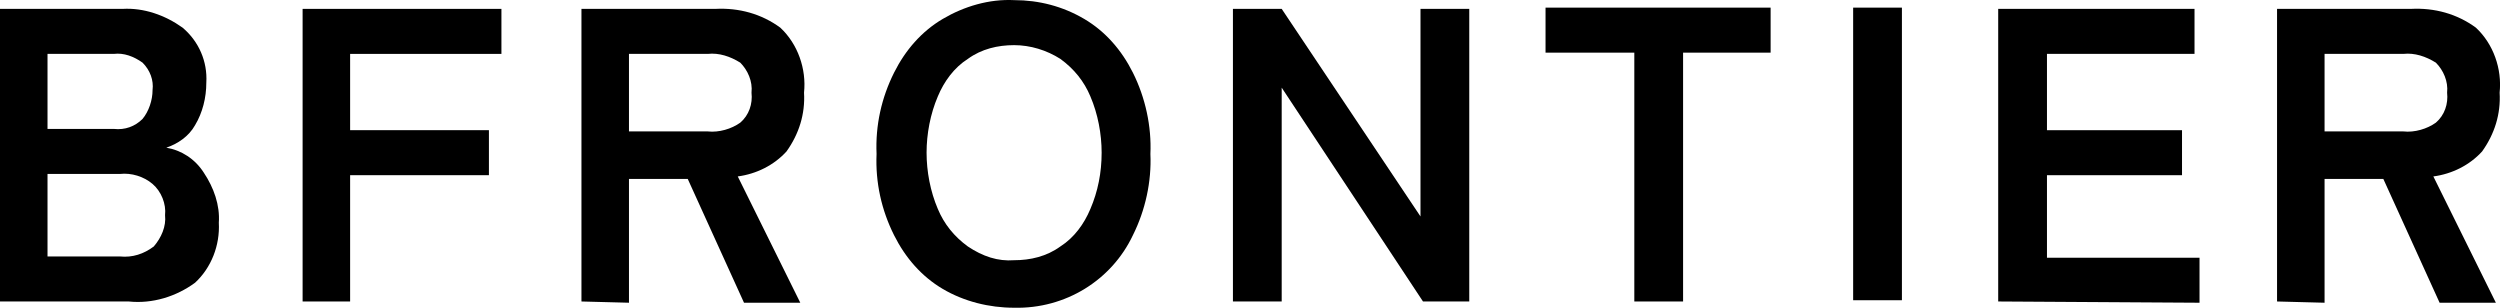
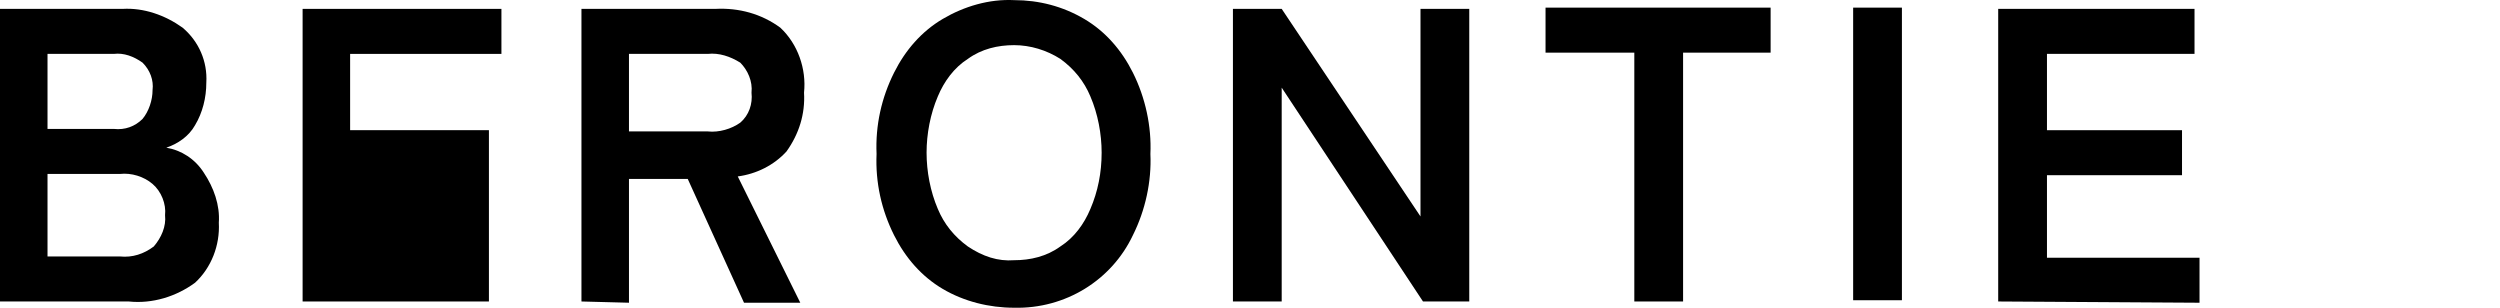
<svg xmlns="http://www.w3.org/2000/svg" viewBox="0 0 199.93 24.61" data-name="レイヤー 2" id="_レイヤー_2">
  <defs>
    <style>
      .cls-1 {
        stroke-width: 0px;
      }
    </style>
  </defs>
  <g data-name="レイヤー 1" id="_レイヤー_1-2">
    <g data-name="レイヤー 1" id="_レイヤー_1-3">
      <g data-name="グループ 17927" id="_グループ_17927">
        <path d="M0,24.11V.71h9.8c1.7-.1,3.4.5,4.8,1.5,1.3,1.1,2,2.7,1.9,4.4,0,1.2-.3,2.4-.9,3.4-.5.9-1.4,1.5-2.3,1.8,1.2.2,2.3.9,3,2,.8,1.2,1.3,2.6,1.2,4,.1,1.8-.6,3.6-1.9,4.8-1.5,1.1-3.4,1.7-5.3,1.5H0ZM3.8,10.31h5.3c.9.1,1.7-.2,2.3-.8.5-.6.8-1.5.8-2.3.1-.8-.2-1.6-.8-2.2-.7-.5-1.5-.8-2.3-.7H3.8v6ZM3.8,20.51h5.8c1,.1,1.9-.2,2.7-.8.6-.7,1-1.6.9-2.5.1-.9-.3-1.9-1-2.5s-1.7-.9-2.6-.8H3.8v6.6h0Z" class="cls-1" data-name="パス 75702" id="_パス_75702" />
-         <path d="M24.2,24.11V.71h15.9v3.6h-12.1v6.1h11.1v3.6h-11.1v10.1h-3.8Z" class="cls-1" data-name="パス 75703" id="_パス_75703" />
+         <path d="M24.2,24.11V.71h15.9v3.6h-12.1v6.1h11.1v3.6v10.1h-3.8Z" class="cls-1" data-name="パス 75703" id="_パス_75703" />
        <path d="M46.5,24.11V.71h10.7c1.9-.1,3.7.4,5.2,1.5,1.4,1.3,2.1,3.3,1.9,5.2.1,1.7-.4,3.3-1.4,4.7-1,1.1-2.4,1.8-3.9,2l5,10.1h-4.5l-4.5-9.9h-4.7v9.9l-3.8-.1ZM50.3,10.51h6.3c.9.1,1.9-.2,2.6-.7.7-.6,1-1.5.9-2.4.1-.9-.3-1.8-.9-2.4-.8-.5-1.7-.8-2.6-.7h-6.3v6.2Z" class="cls-1" data-name="パス 75704" id="_パス_75704" />
        <path d="M81.1,24.61c-2,0-4-.5-5.7-1.5s-3-2.5-3.9-4.3c-1-2-1.5-4.2-1.4-6.5-.1-2.3.4-4.5,1.4-6.5.9-1.8,2.2-3.3,3.9-4.3S79.1-.09,81.1.01c2,0,3.9.5,5.6,1.5,1.7,1,3,2.5,3.9,4.3,1,2,1.5,4.3,1.4,6.5.1,2.2-.4,4.5-1.4,6.5-1.7,3.6-5.4,5.9-9.5,5.8M81.1,20.81c1.3,0,2.6-.3,3.7-1.1,1.1-.7,1.9-1.8,2.4-3,.6-1.4.9-2.9.9-4.5,0-1.5-.3-3.1-.9-4.5-.5-1.2-1.3-2.2-2.4-3-1.1-.7-2.4-1.1-3.7-1.1s-2.6.3-3.7,1.1c-1.1.7-1.9,1.8-2.4,3-.6,1.4-.9,3-.9,4.5s.3,3.1.9,4.5c.5,1.2,1.3,2.2,2.4,3,1.2.8,2.4,1.2,3.7,1.1" class="cls-1" data-name="パス 75705" id="_パス_75705" />
        <path d="M98.6,24.11V.71h3.9l11.1,16.6V.71h3.9v23.4h-3.7l-11.3-17.1v17.1h-3.9Z" class="cls-1" data-name="パス 75706" id="_パス_75706" />
        <path d="M130.7,24.11V4.21h-7.1V.61h18v3.6h-7v19.9h-3.9Z" class="cls-1" data-name="パス 75707" id="_パス_75707" />
        <rect height="23.4" width="3.9" y=".61" x="148.2" class="cls-1" data-name="長方形 4071" id="_長方形_4071" />
        <path d="M159.8,24.11V.71h15.7v3.6h-11.8v6.1h10.8v3.6h-10.8v6.6h12.2v3.6l-16.1-.1Z" class="cls-1" data-name="パス 75708" id="_パス_75708" />
-         <path d="M182.1,24.11V.71h10.7c1.9-.1,3.7.4,5.2,1.5,1.4,1.3,2.1,3.3,1.9,5.2.1,1.7-.4,3.3-1.4,4.7-1,1.1-2.4,1.8-3.9,2l5,10.1h-4.5l-4.5-9.9h-4.7v9.9l-3.8-.1ZM185.9,10.51h6.3c.9.1,1.9-.2,2.6-.7.7-.6,1-1.5.9-2.4.1-.9-.3-1.8-.9-2.4-.8-.5-1.7-.8-2.6-.7h-6.3v6.2Z" class="cls-1" data-name="パス 75709" id="_パス_75709" />
      </g>
    </g>
  </g>
</svg>